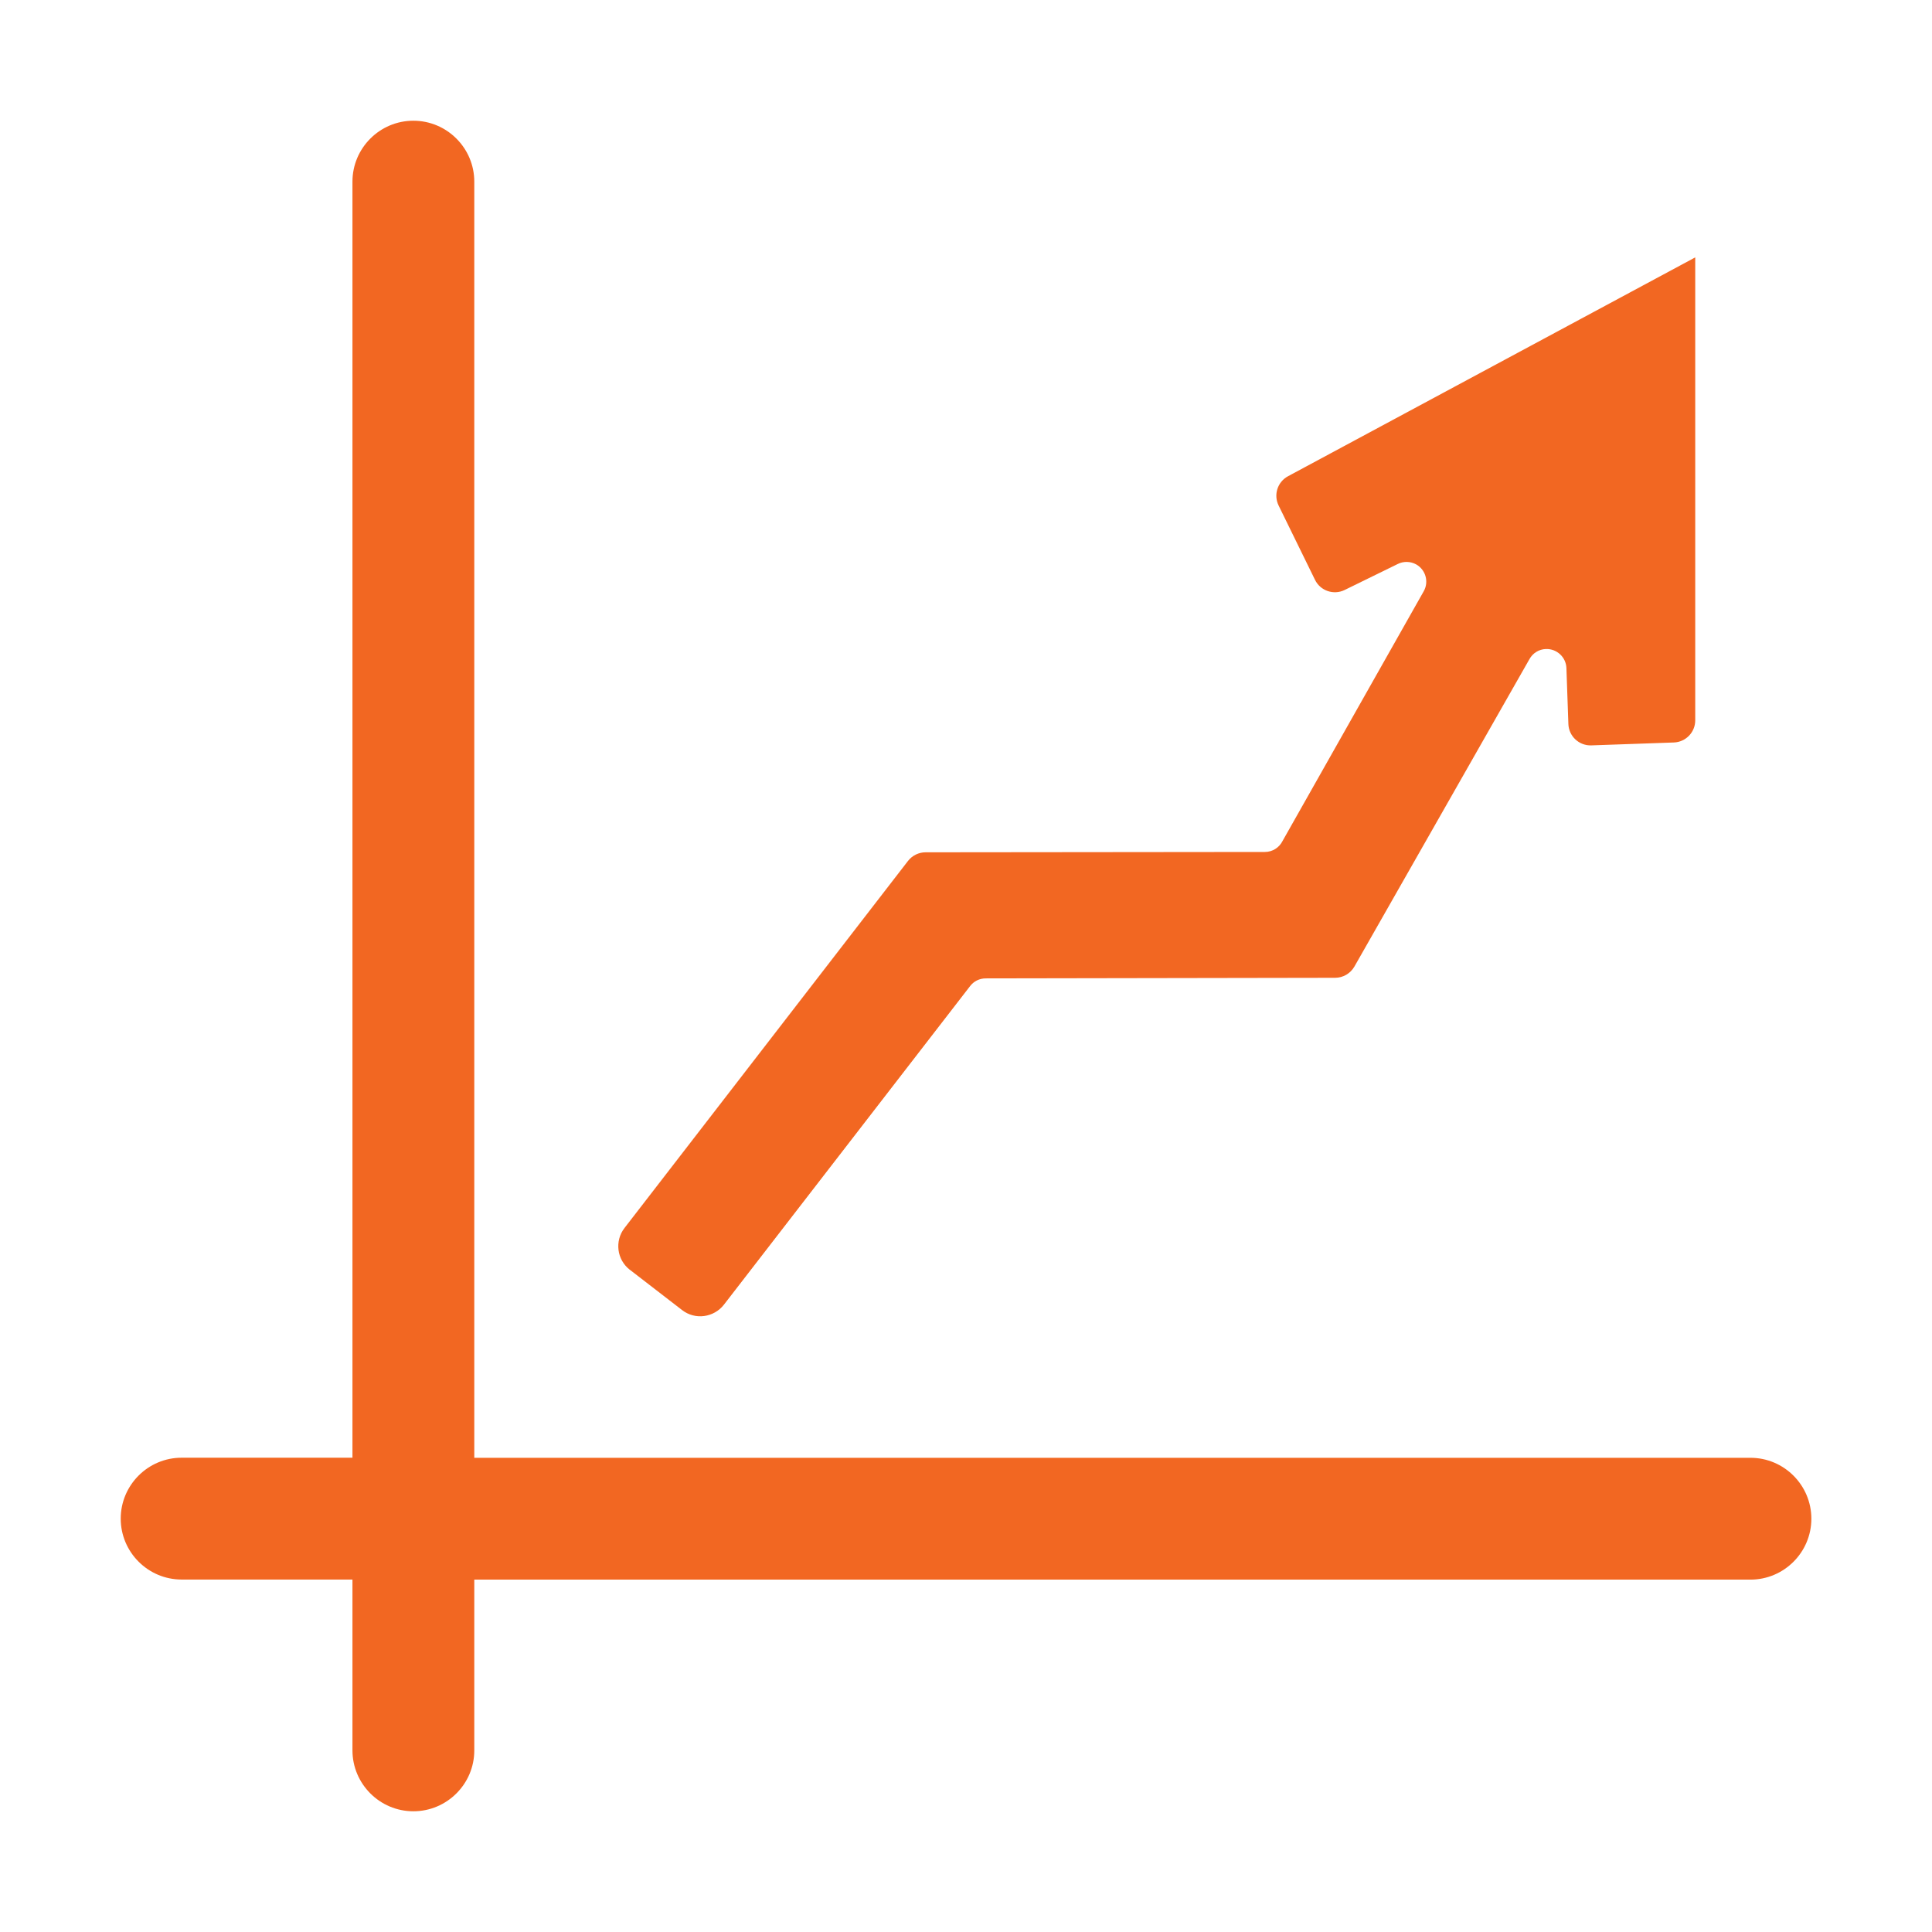
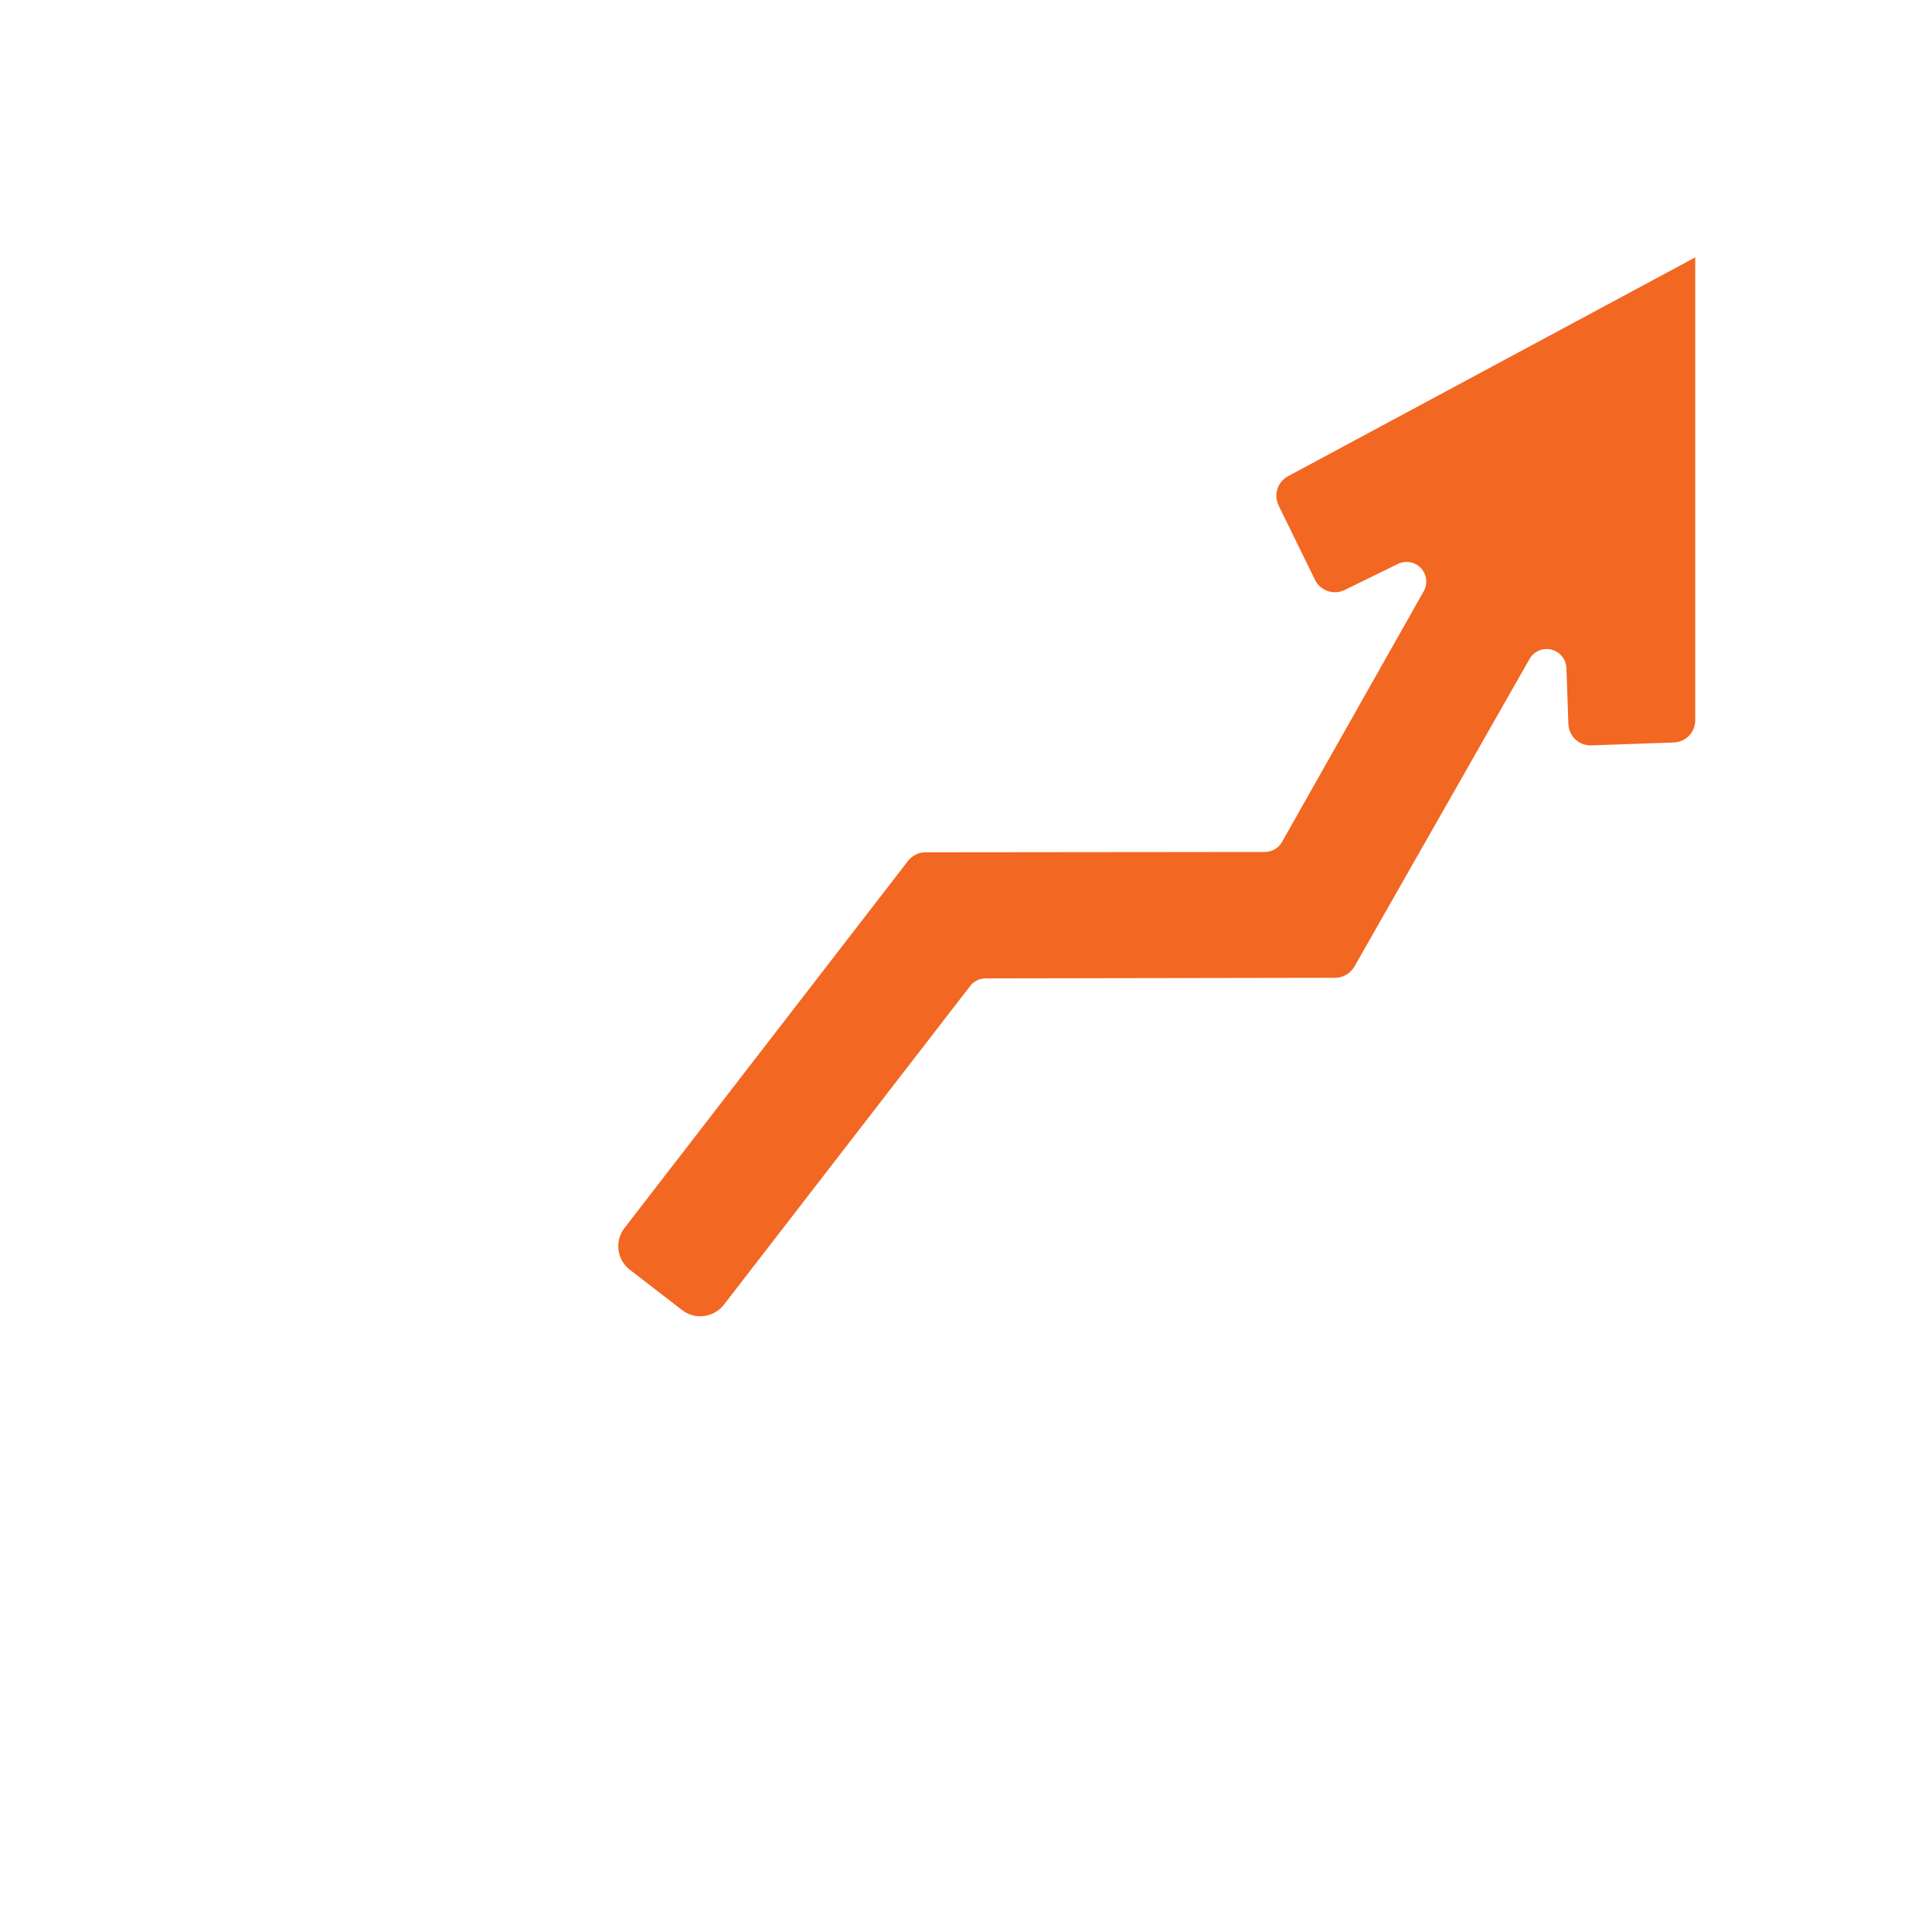
<svg xmlns="http://www.w3.org/2000/svg" version="1.1" id="_x2014_ÎÓÈ_1" x="0px" y="0px" viewBox="0 0 226.77 226.77" style="enable-background:new 0 0 226.77 226.77;" xml:space="preserve">
  <style type="text/css">
	.st0{fill-rule:evenodd;clip-rule:evenodd;fill:#F26722;}
	.st1{fill:#F26722;}
</style>
  <g>
-     <path class="st0" d="M48.52,212.6c-3.94,0-7.15-3.21-7.15-7.15V185.4H21.32c-3.94,0-7.15-3.21-7.15-7.15   c0-3.94,3.21-7.15,7.15-7.15h20.05V21.32c0-3.94,3.21-7.15,7.15-7.15s7.15,3.21,7.15,7.15v149.79h149.79   c3.94,0,7.15,3.21,7.15,7.15c0,3.94-3.21,7.15-7.15,7.15H55.67v20.05C55.67,209.39,52.46,212.6,48.52,212.6z" />
    <path class="st0" d="M108.64,100.04c-0.8,0-1.56,0.37-2.06,1.01L73.33,144.1l-0.03,0.04c-0.59,0.76-0.81,1.69-0.7,2.58   c0.11,0.88,0.56,1.72,1.31,2.31l0.02,0.01l6.13,4.73c0.76,0.59,1.69,0.82,2.59,0.7c0.88-0.12,1.73-0.57,2.32-1.33l28.9-37.4h0   c0.42-0.55,1.08-0.9,1.83-0.9l41.01-0.07c0.93,0,1.79-0.5,2.26-1.31l20.56-36.11c0.38-0.68,1.1-1.15,1.93-1.17   c1.28-0.04,2.35,0.96,2.4,2.23l0.23,6.57c0.05,1.44,1.26,2.56,2.69,2.51l9.69-0.34c1.4-0.05,2.51-1.2,2.51-2.6V30.21l-47.8,25.69   c-1.23,0.66-1.72,2.18-1.1,3.44l4.27,8.72c0.63,1.29,2.19,1.82,3.48,1.19l6.25-3.06l0,0c0.66-0.32,1.46-0.32,2.15,0.06   c1.11,0.63,1.51,2.04,0.88,3.15l-16.58,29.33c-0.38,0.75-1.16,1.27-2.07,1.27L108.64,100.04z" />
  </g>
</svg>